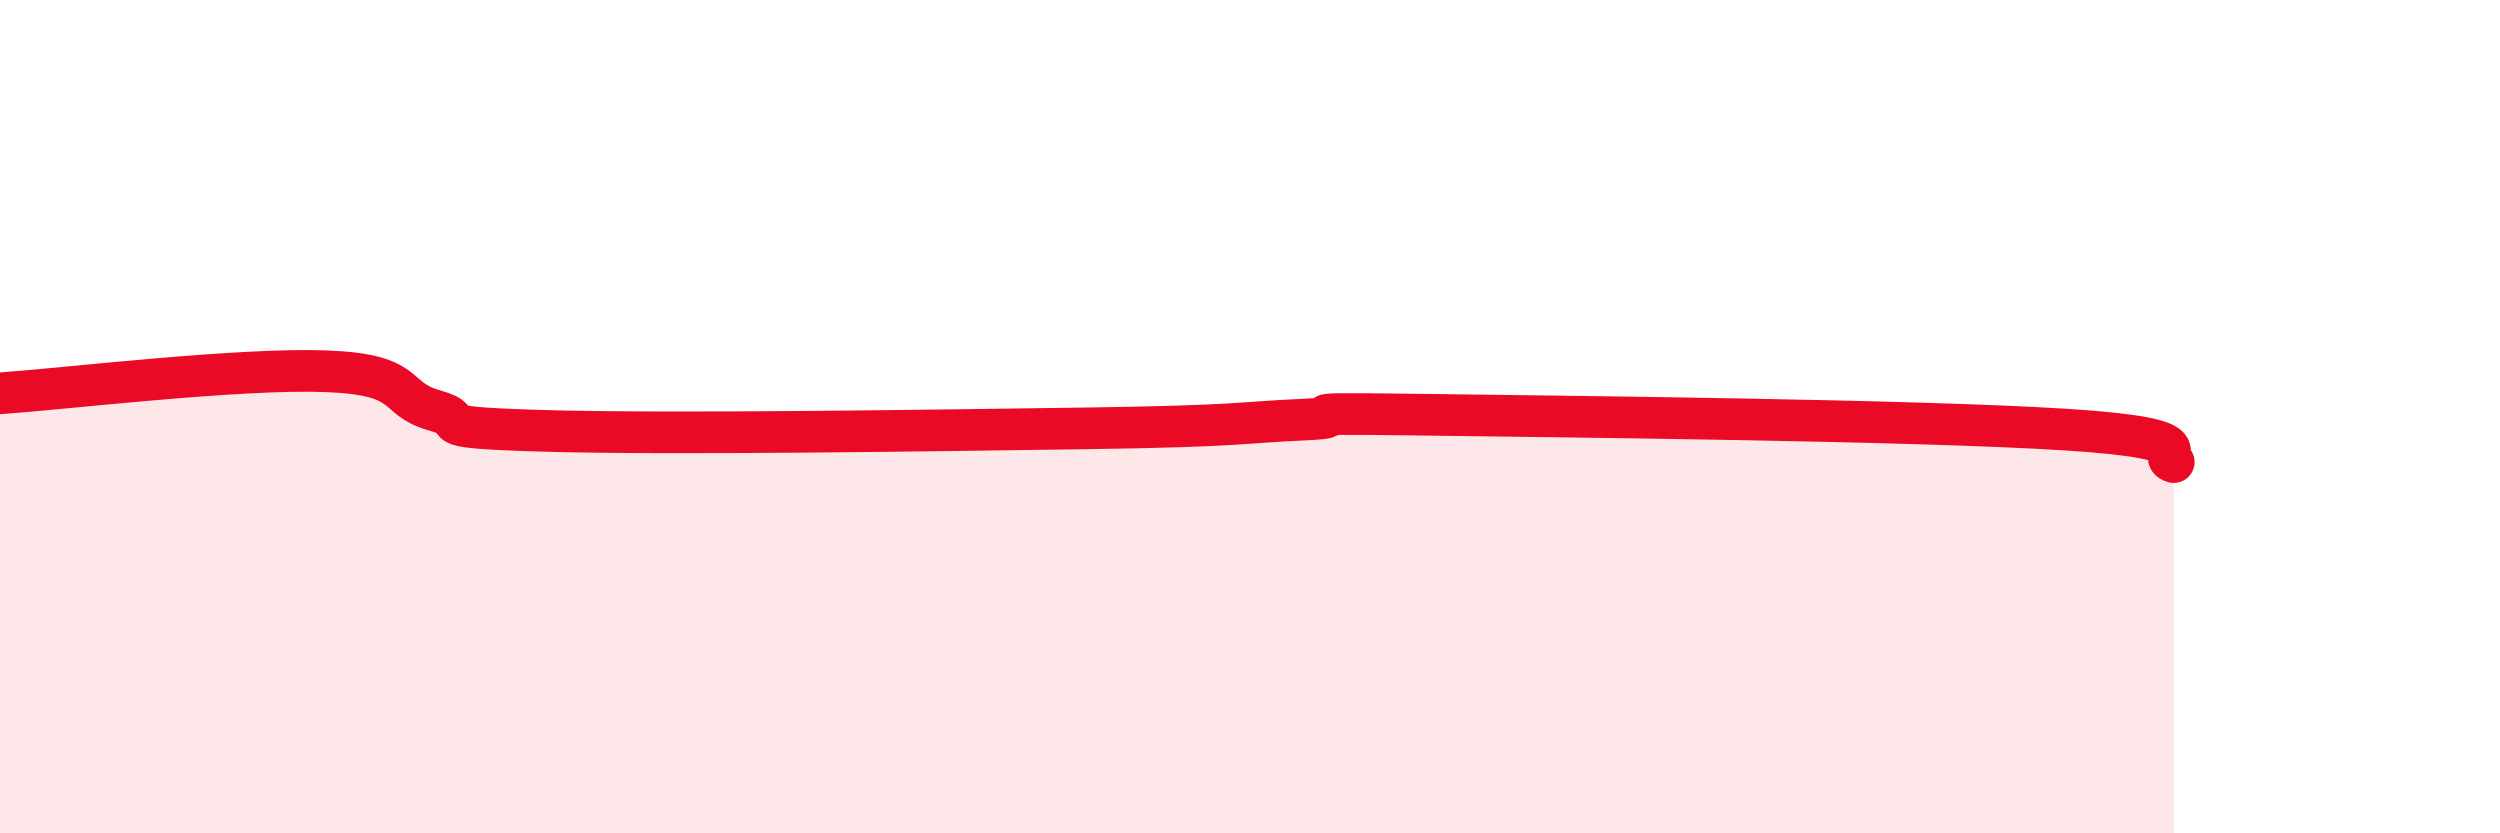
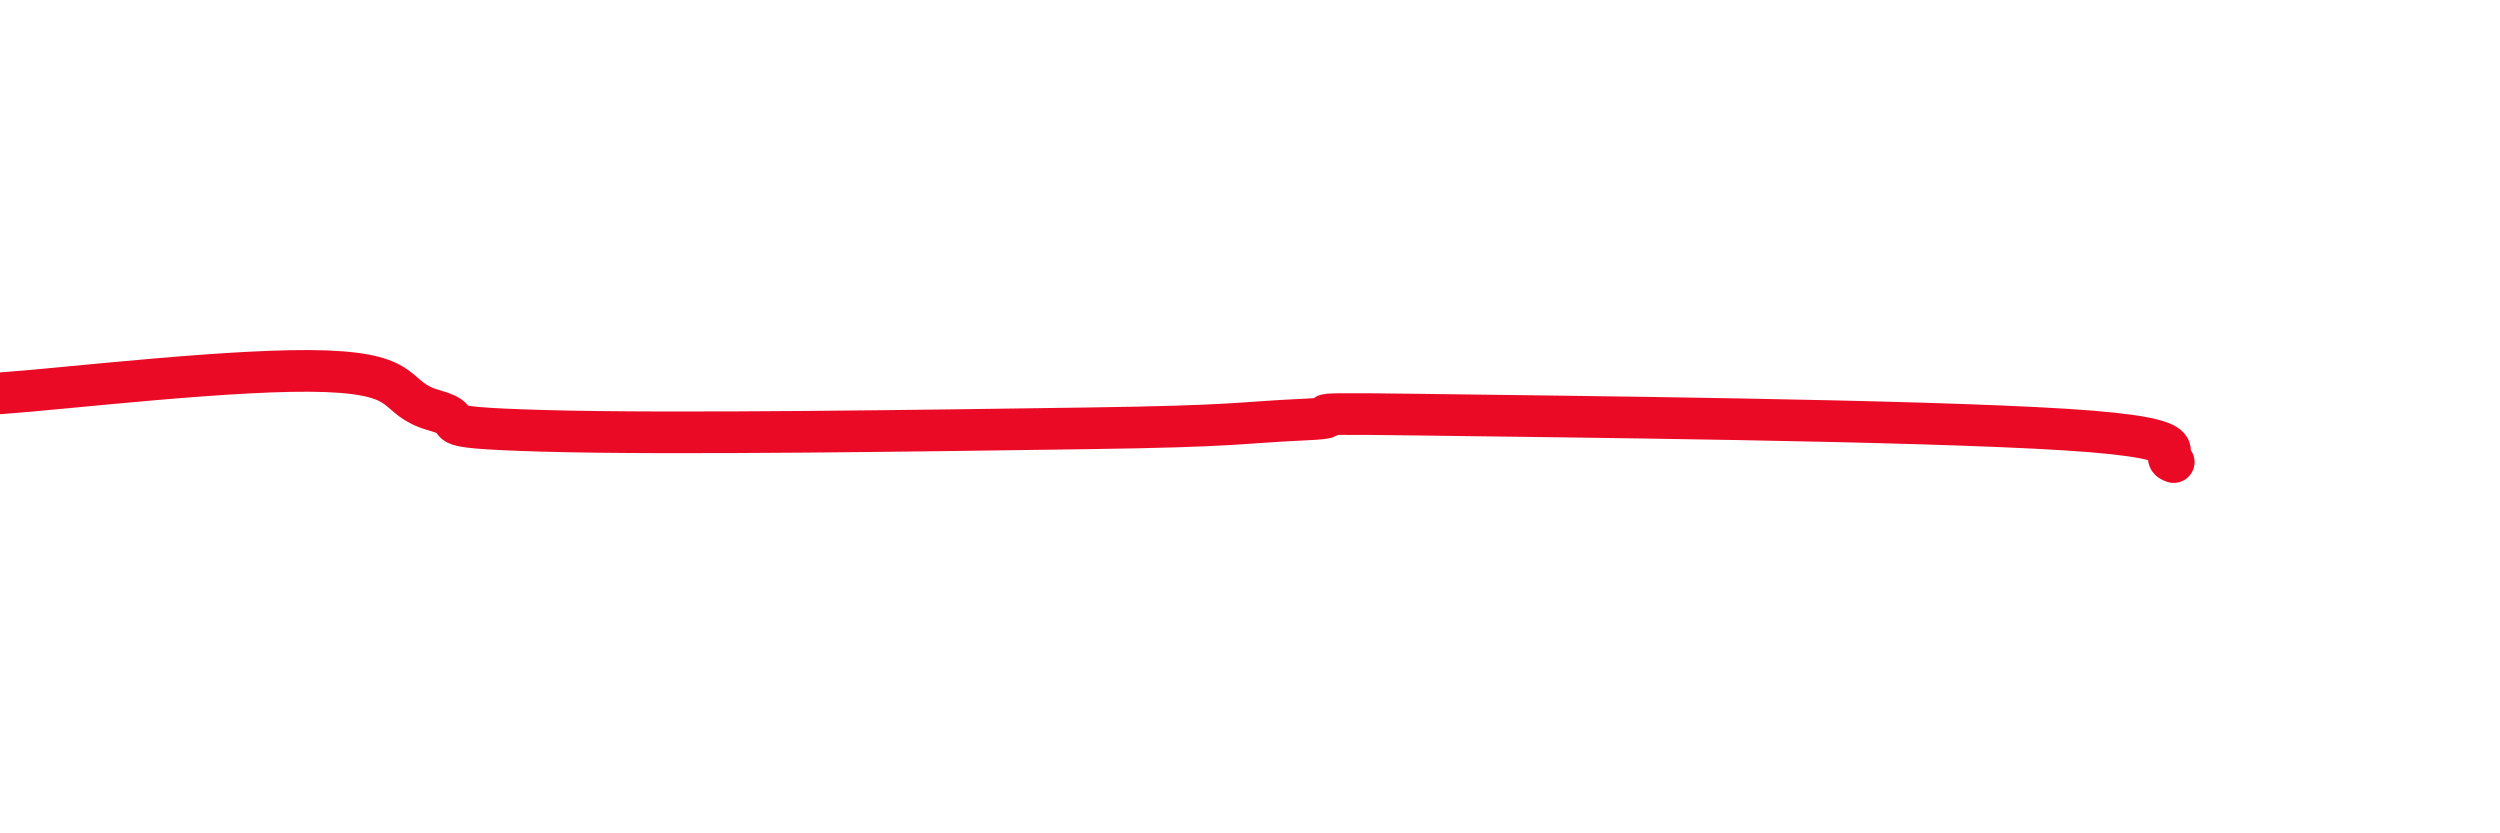
<svg xmlns="http://www.w3.org/2000/svg" width="60" height="20" viewBox="0 0 60 20">
-   <path d="M 0,9.44 C 1.57,9.33 5.74,8.83 7.83,8.91 C 9.92,8.99 9.39,9.56 10.43,9.85 C 11.47,10.14 9.91,10.25 13.04,10.34 C 16.17,10.43 22.44,10.33 26.09,10.28 C 29.74,10.23 29.74,10.14 31.3,10.07 C 32.86,10 30.26,9.9 33.91,9.95 C 37.56,10 45.92,10.08 49.57,10.31 C 53.22,10.54 51.65,10.93 52.17,11.09L52.17 20L0 20Z" fill="#EB0A25" opacity="0.1" stroke-linecap="round" stroke-linejoin="round" />
  <path d="M 0,9.44 C 1.57,9.33 5.74,8.83 7.83,8.91 C 9.92,8.99 9.39,9.56 10.43,9.85 C 11.47,10.14 9.91,10.25 13.04,10.34 C 16.17,10.43 22.44,10.33 26.09,10.28 C 29.74,10.23 29.74,10.14 31.3,10.07 C 32.86,10 30.26,9.9 33.91,9.95 C 37.56,10 45.92,10.08 49.57,10.31 C 53.22,10.54 51.65,10.93 52.17,11.09" stroke="#EB0A25" stroke-width="1" fill="none" stroke-linecap="round" stroke-linejoin="round" />
</svg>